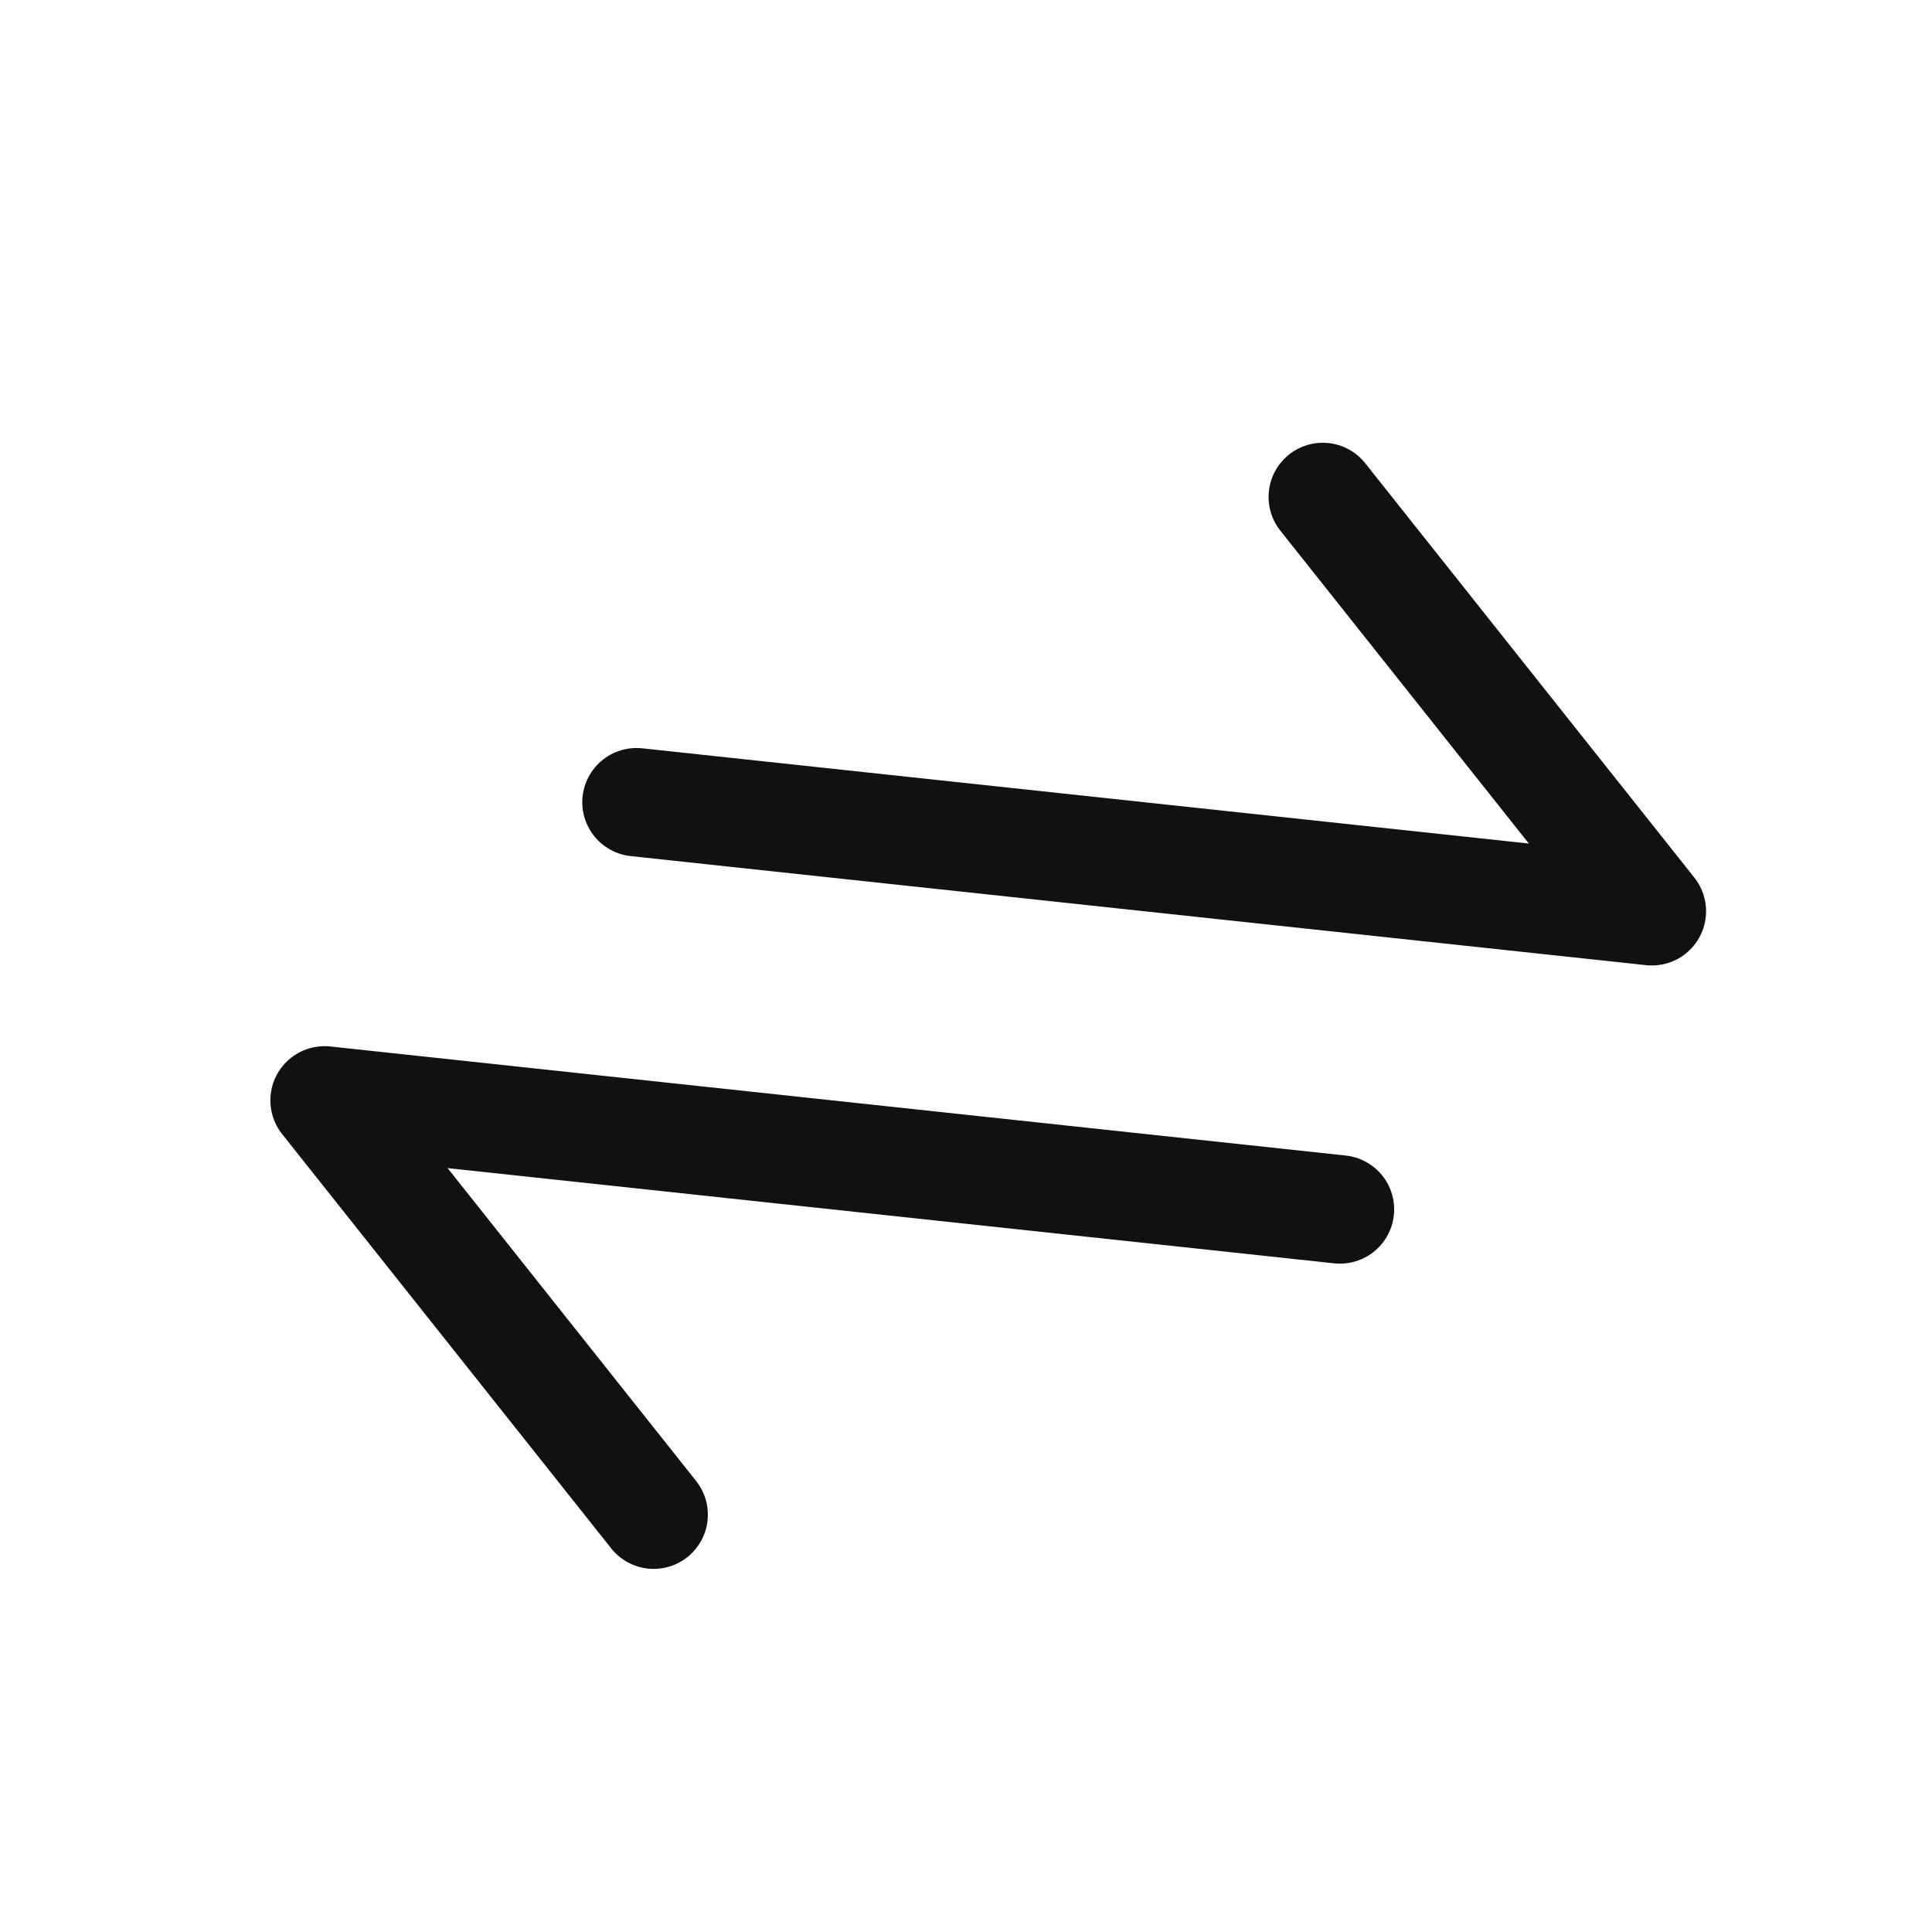
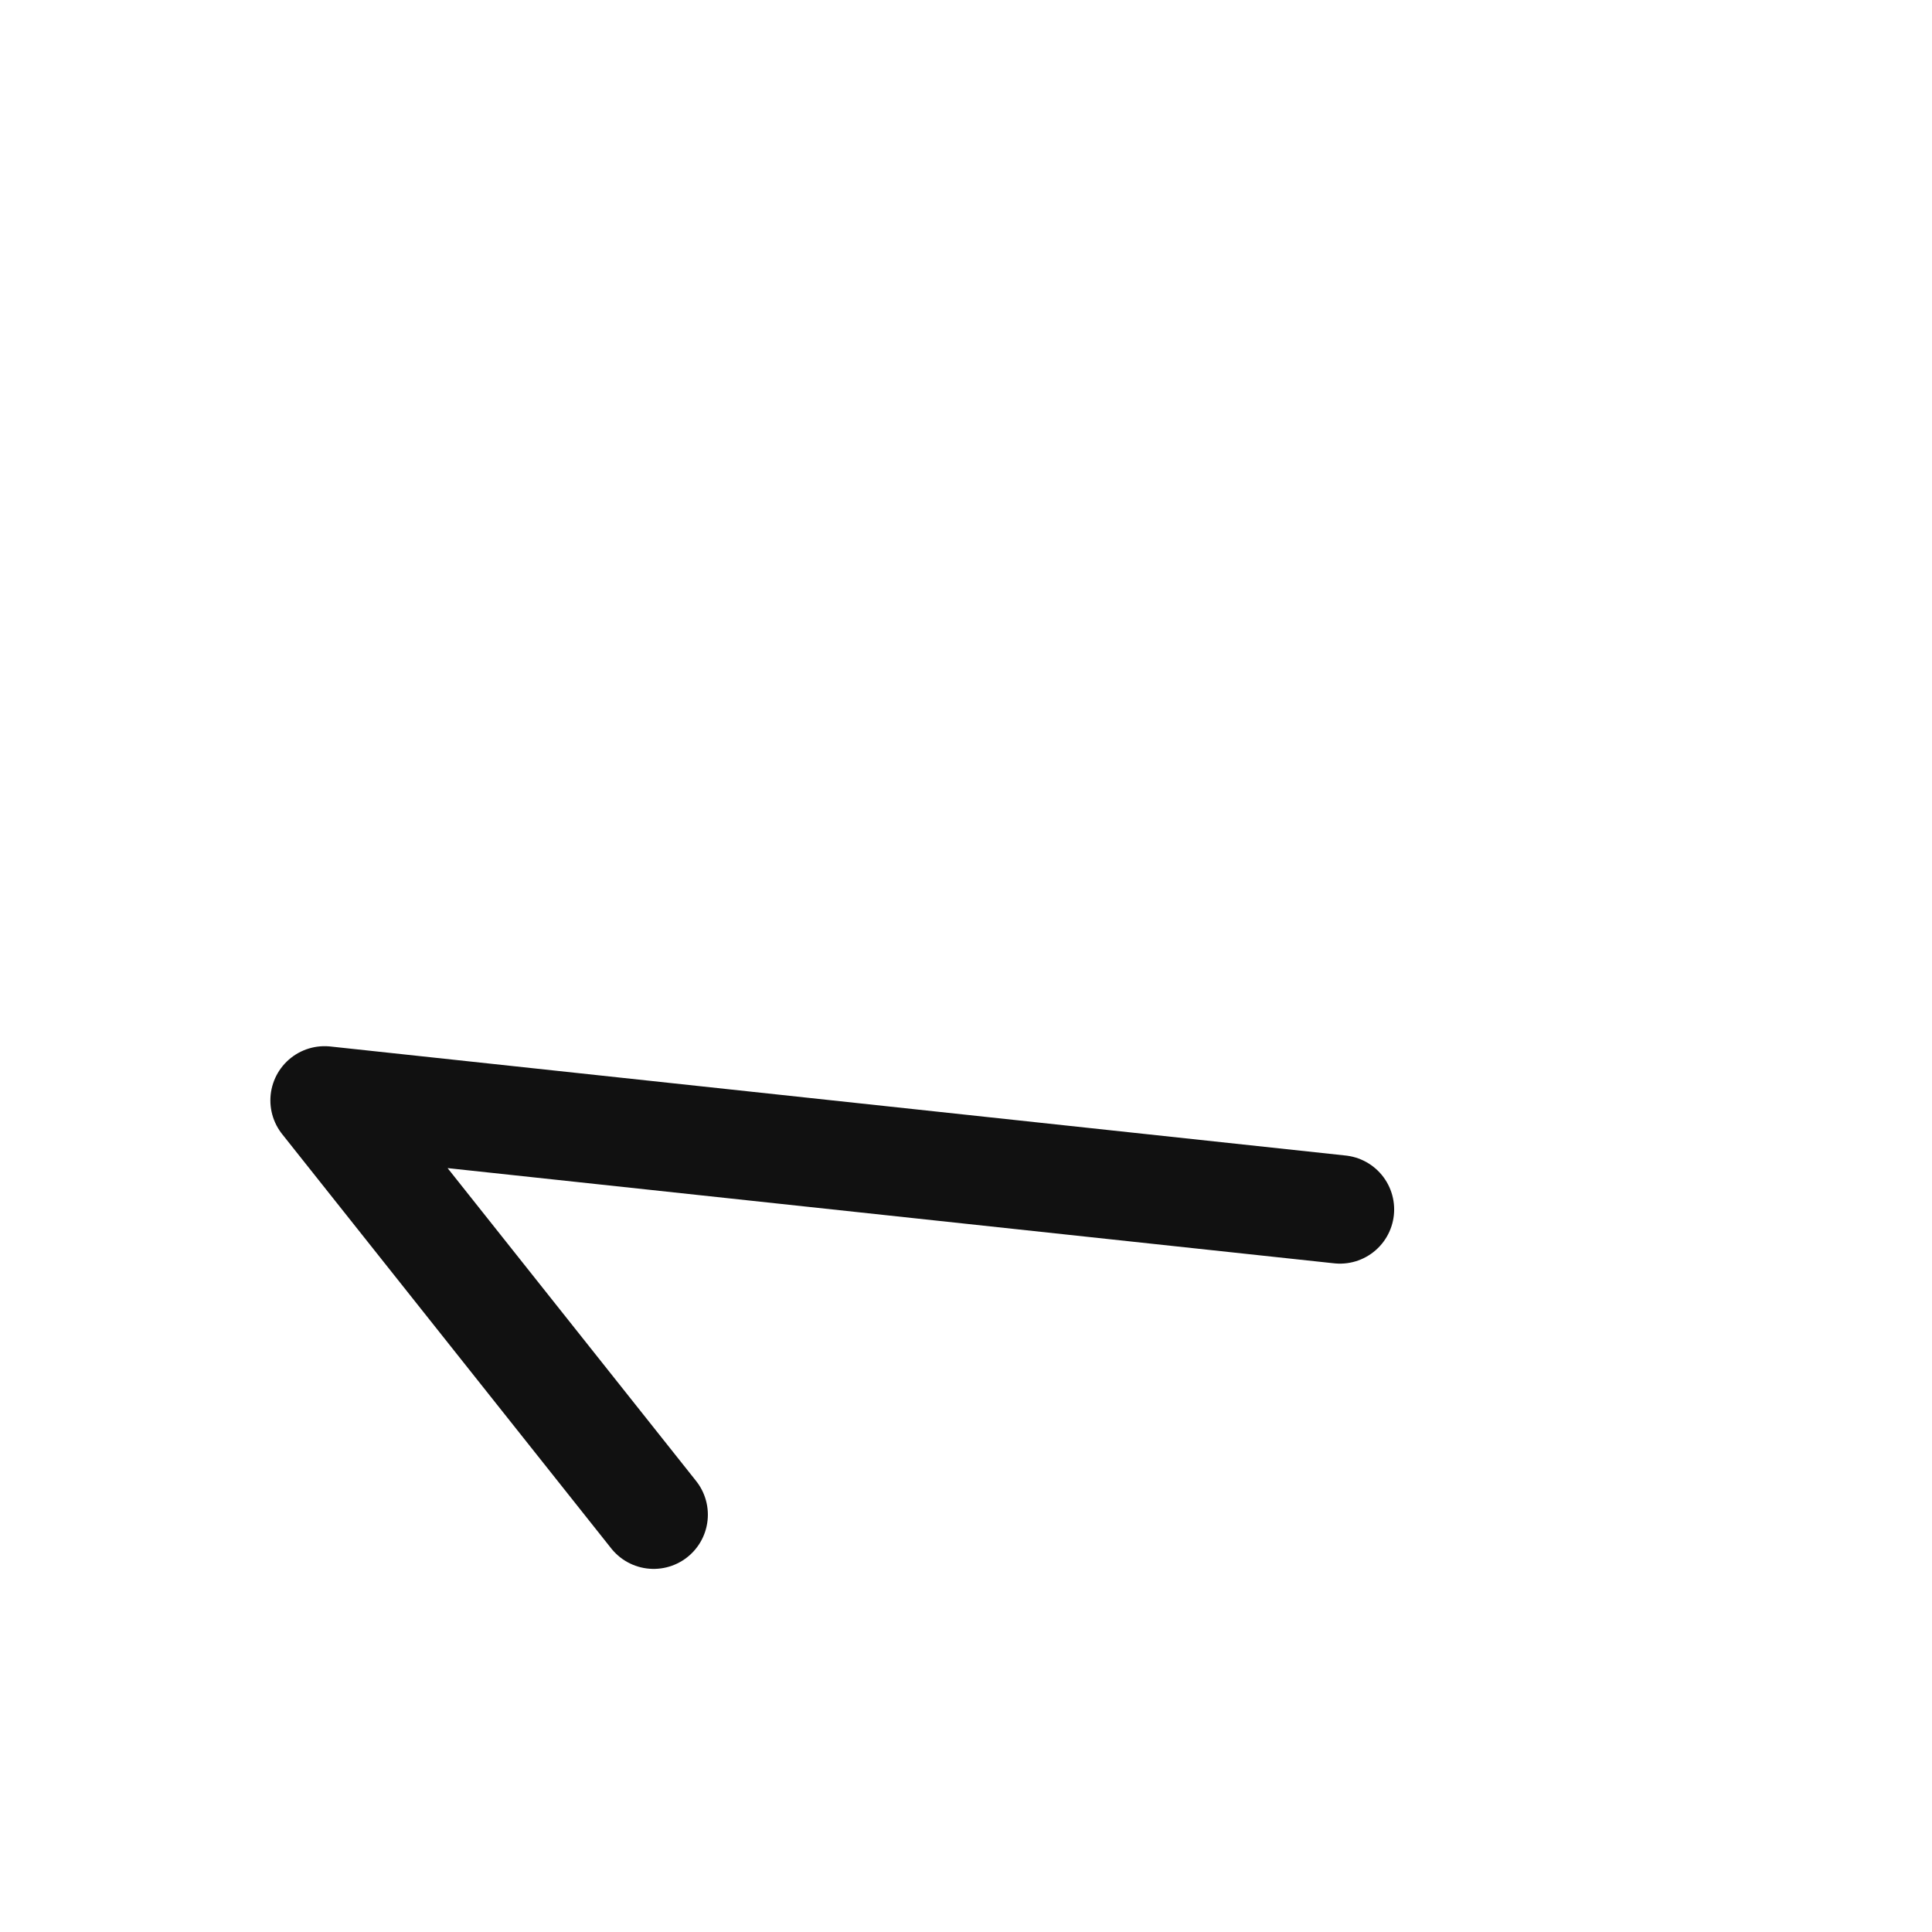
<svg xmlns="http://www.w3.org/2000/svg" width="9" height="9" viewBox="0 0 9 9" fill="none">
  <g clip-path="url(#clip0_15736_5584)">
-     <path d="M6.162 2.315L7.695 4.245L2.965 3.737" stroke="#111111" stroke-width="0.505" stroke-linecap="round" stroke-linejoin="round" />
    <path d="M3.045 7.056L1.512 5.126L6.242 5.634" stroke="#111111" stroke-width="0.505" stroke-linecap="round" stroke-linejoin="round" />
  </g>
  <defs>
    <clipPath id="clip0_15736_5584">
      <rect width="7.064" height="7.064" fill="white" transform="translate(1.469 0.797) rotate(6.128)" />
    </clipPath>
  </defs>
</svg>